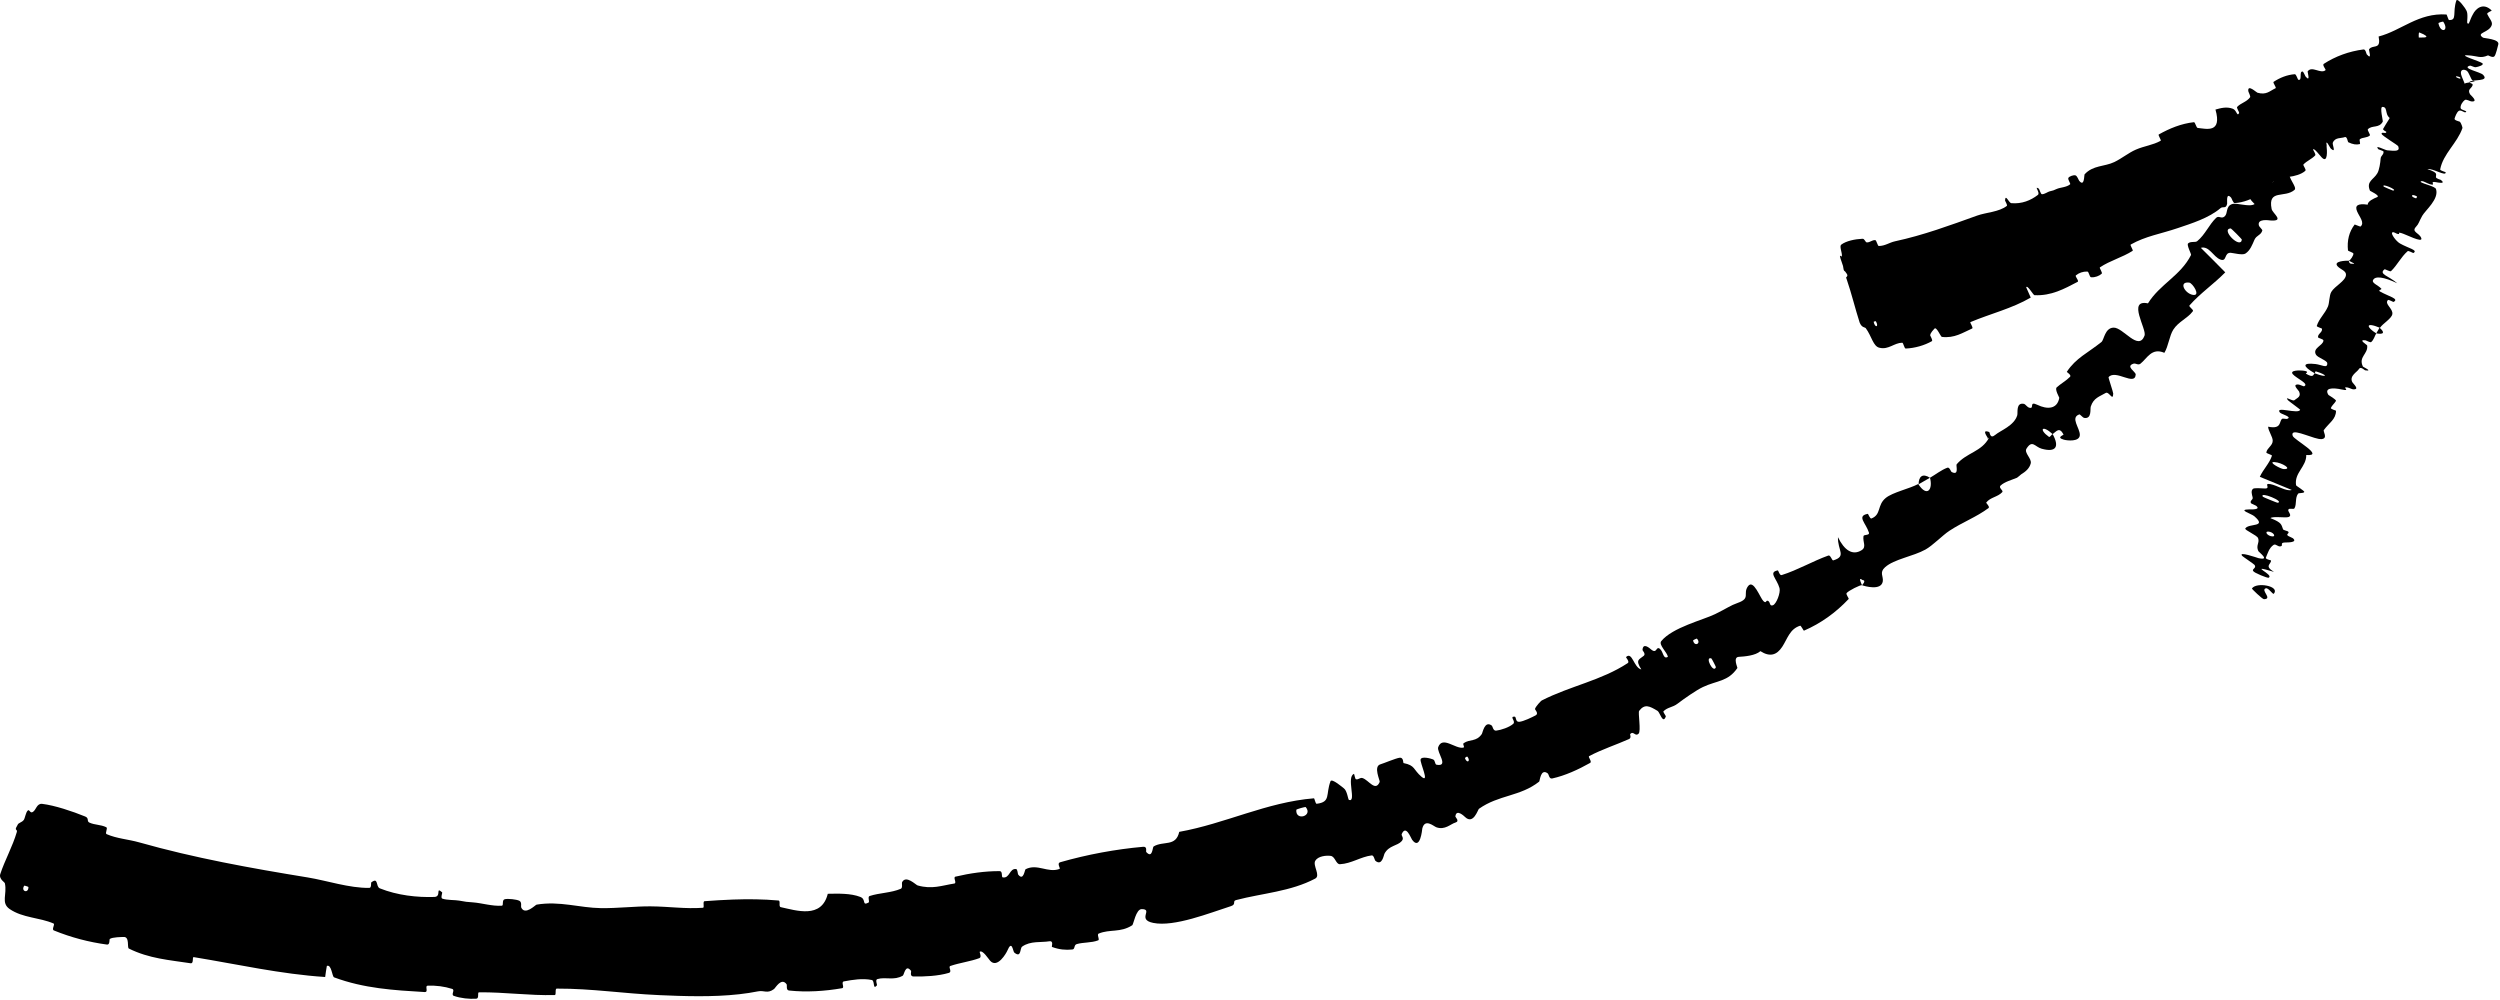
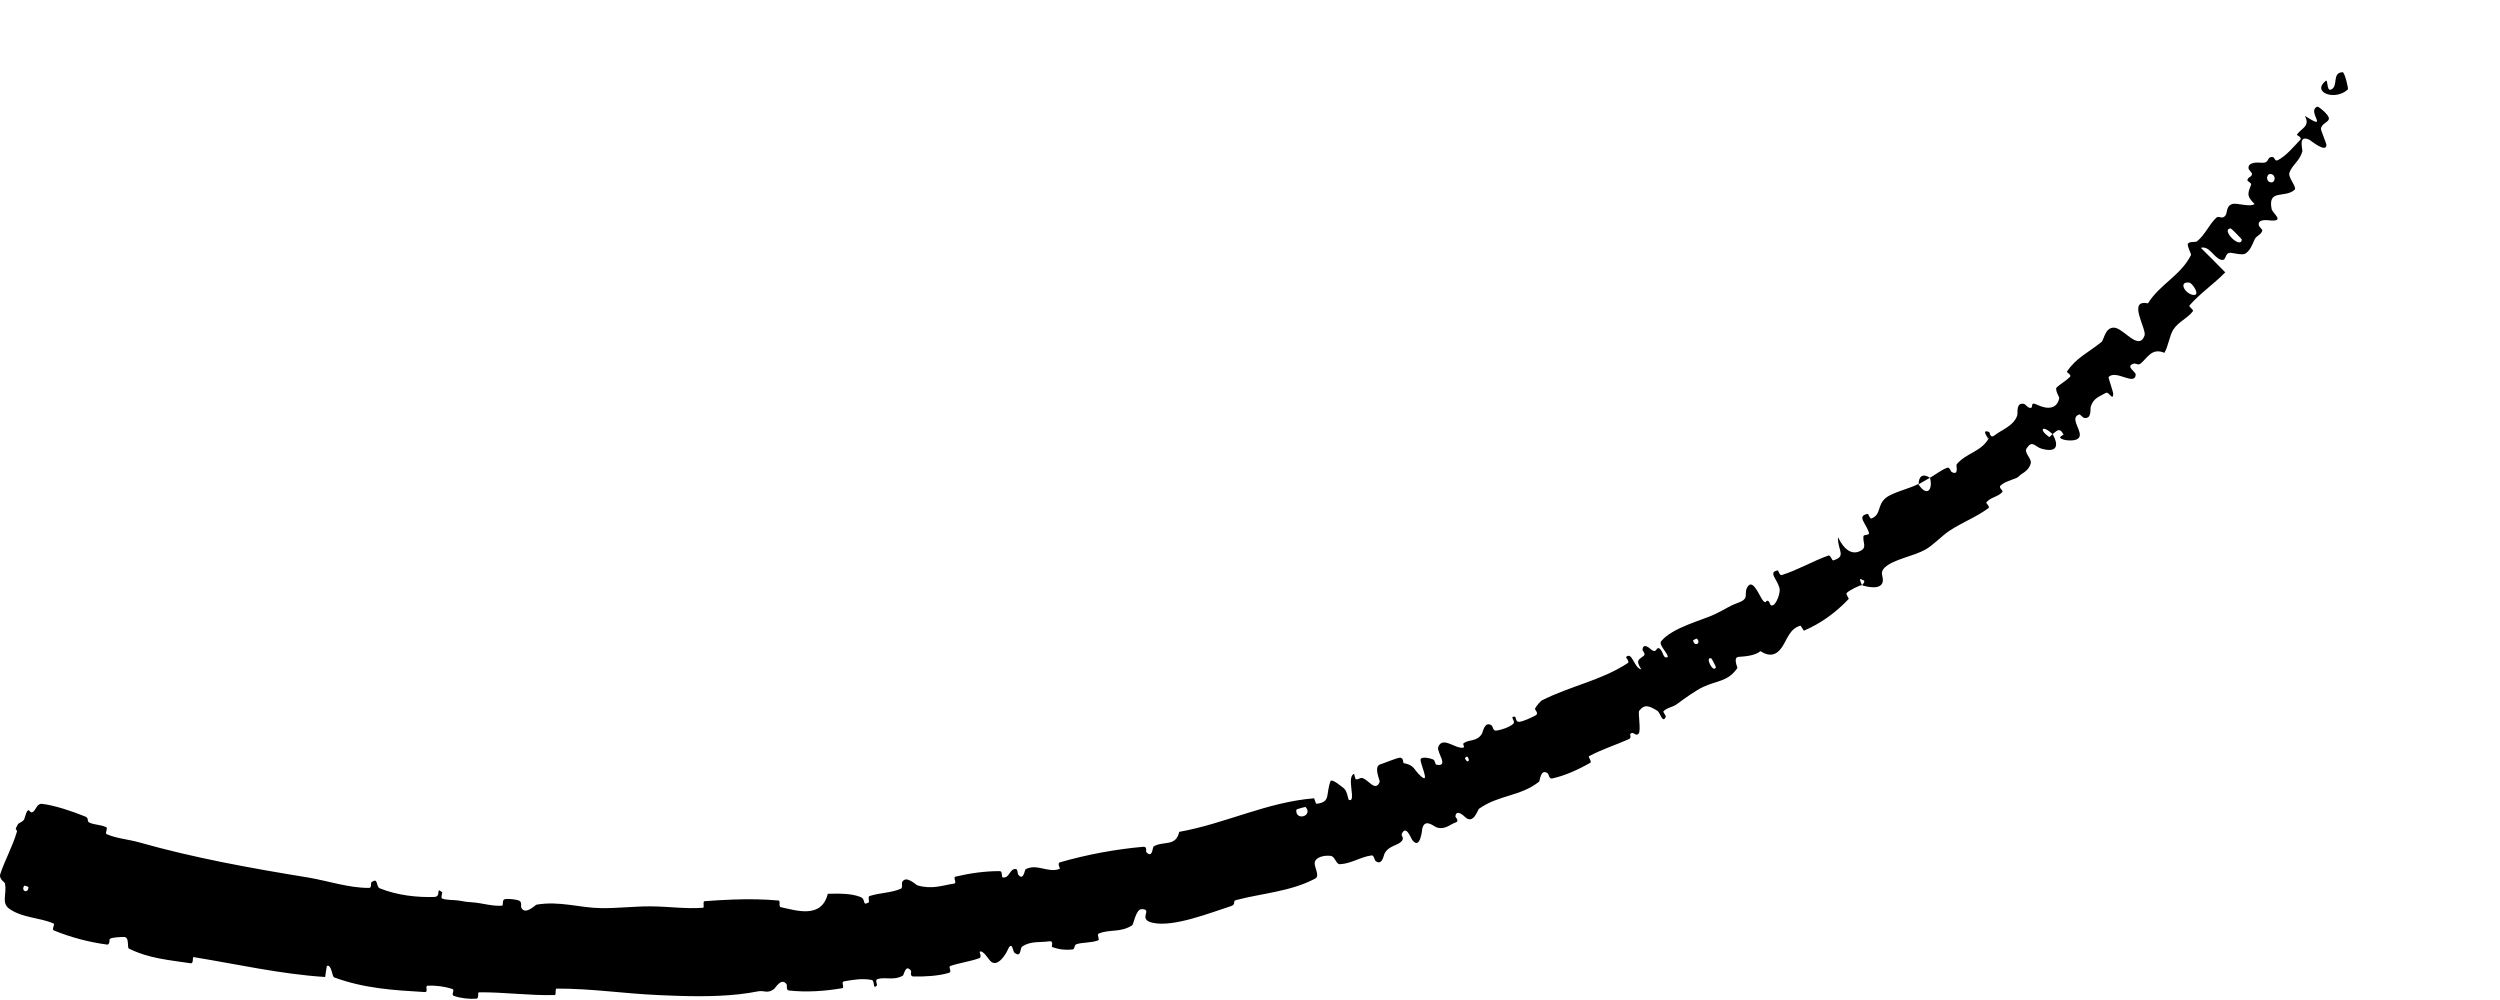
<svg xmlns="http://www.w3.org/2000/svg" width="295" height="118" viewBox="0 0 295 118" fill="none">
  <path d="M4.986 94.857C6.465 95.038 8.516 95.722 10.053 96.348C10.548 96.547 10.202 96.909 10.548 97.065C11.203 97.366 11.865 97.284 12.541 97.613C12.764 97.724 12.347 98.328 12.581 98.429C13.803 98.963 15.115 99.027 16.432 99.401C22.945 101.245 29.526 102.431 36.316 103.539C38.542 103.903 41.223 104.807 43.586 104.772C43.859 104.767 43.756 104.164 43.812 104.121C44.692 103.46 44.308 104.618 44.823 104.826C46.877 105.651 49.218 105.909 51.258 105.84C52.129 105.809 51.354 104.575 52.172 105.297C52.229 105.345 51.962 105.953 52.194 106.038C52.722 106.229 53.748 106.191 54.16 106.269C54.955 106.424 55.089 106.426 55.848 106.484C56.887 106.567 58.1 106.952 59.224 106.872C59.463 106.853 59.184 106.195 59.568 106.106C59.953 106.018 60.951 106.124 61.282 106.291C61.613 106.459 61.445 106.955 61.499 107.074C61.947 108.073 63.171 106.774 63.32 106.746C66.064 106.29 68.368 107.125 70.924 107.16C72.863 107.185 74.94 106.935 76.768 106.949C78.967 106.967 80.83 107.267 82.945 107.118C83.167 107.103 82.875 106.36 83.145 106.34C84.269 106.256 85.391 106.187 86.492 106.147C88.284 106.082 90.065 106.1 91.856 106.259C92.149 106.286 91.833 106.978 92.13 107.044C93.965 107.437 96.945 108.451 97.678 105.466C98.896 105.447 100.37 105.392 101.514 105.836C102.252 106.121 101.67 106.921 102.482 106.508C102.665 106.416 102.336 105.82 102.616 105.729C103.786 105.346 105.157 105.367 106.303 104.872C106.536 104.77 106.389 104.218 106.443 104.108C106.9 103.207 108.055 104.415 108.28 104.481C109.987 104.969 111.125 104.49 112.608 104.257C112.952 104.203 112.419 103.523 112.745 103.444C114.426 103.046 116.233 102.783 117.964 102.793C118.35 102.797 118.131 103.499 118.323 103.533C119.168 103.675 119.097 102.441 119.906 102.549C120.076 102.57 120.096 103.132 120.137 103.186C120.783 104.031 120.909 102.622 121.019 102.569C122.409 101.864 123.642 103.046 125.02 102.536C125.186 102.473 124.648 101.873 125.122 101.739C128.265 100.838 131.646 100.207 134.903 99.92C135.41 99.874 135.2 100.475 135.247 100.53C136.012 101.377 135.982 99.975 136.127 99.882C137.278 99.188 138.753 99.958 139.149 98.159C144.572 97.19 149.451 94.66 155.045 94.2C155.116 94.192 155.224 94.865 155.365 94.847C157.064 94.635 156.41 93.763 156.998 92.19C157.144 91.795 158.466 92.944 158.577 93.023C158.977 93.317 159.063 94.35 159.176 94.393C160.106 94.718 158.827 91.677 159.773 91.316C159.805 91.309 159.897 91.924 159.998 91.95C160.313 92.033 160.472 91.713 160.789 91.815C161.515 92.053 162.296 93.47 162.803 92.269C162.865 92.115 162.02 90.438 162.89 90.189C163.236 90.093 164.707 89.468 165.167 89.41C165.626 89.354 165.57 90.028 165.609 90.04C167.029 90.321 166.73 90.8 167.742 91.659C168.756 92.512 167.525 89.986 167.632 89.603C167.74 89.22 168.806 89.486 169.099 89.611C169.389 89.736 169.287 90.195 169.517 90.239C171.037 90.512 169.494 88.736 169.708 88.161C170.207 86.802 171.74 88.404 172.661 88.223C172.909 88.174 172.534 87.821 172.717 87.692C173.442 87.189 174.192 87.566 174.852 86.617C174.962 86.461 175.174 84.994 176.024 85.614C176.145 85.704 176.171 86.262 176.556 86.214C177.133 86.142 178.088 85.826 178.558 85.415C178.904 85.112 178.084 84.553 178.699 84.558C178.972 84.561 178.77 85.207 179.267 85.174C179.762 85.142 180.819 84.617 181.215 84.408C181.611 84.199 181.11 83.721 181.124 83.665C181.213 83.346 181.847 82.694 181.915 82.661C185.315 80.927 188.95 80.305 192.08 78.242C192.326 78.08 191.834 77.568 191.868 77.537C192.616 76.816 192.772 78.79 193.677 78.997C192.935 77.821 193.418 77.849 193.967 77.382C194.231 77.155 193.814 76.77 193.815 76.707C193.87 75.752 194.677 76.512 194.859 76.658C195.531 77.196 195.404 76.199 195.857 76.555C196.308 76.908 196.221 77.843 196.813 77.509C196.741 76.982 195.678 76.086 196.028 75.655C197.342 74.035 200.981 73.154 202.384 72.465C203.781 71.783 204.173 71.447 205.045 71.145C206.621 70.596 205.616 70.07 206.263 69.176C206.911 68.279 207.697 70.565 208.083 70.928C208.467 71.291 208.335 70.76 208.633 70.908C208.93 71.056 208.773 71.553 209.19 71.426C209.608 71.299 210.131 69.929 209.983 69.396C209.669 68.268 208.616 67.524 209.779 67.305C209.846 67.293 209.992 67.933 210.233 67.86C212.138 67.264 213.88 66.223 215.748 65.552C216.006 65.46 216.171 66.174 216.326 66.127C217.938 65.636 216.825 64.957 216.88 63.387C217.635 64.952 218.617 65.582 219.663 64.926C220.291 64.532 219.777 63.966 219.893 63.261C219.926 63.049 220.648 63.2 220.536 62.851C220.171 61.707 219.055 60.885 220.397 60.632C220.457 60.622 220.653 61.251 220.835 61.179C222.013 60.714 221.476 59.617 222.513 58.763C223.327 58.092 225.292 57.678 226.352 57.114C227.408 58.742 228.104 57.742 227.739 56.375C228.415 55.987 229.068 55.455 229.792 55.187C230.041 55.094 230.216 55.654 230.278 55.686C231.226 56.193 230.774 54.926 230.883 54.79C232.086 53.38 233.83 53.33 234.719 51.635L234.529 51.789C234.539 51.759 234.549 51.729 234.558 51.698C234.579 51.631 233.72 50.588 234.732 50.983C234.801 51.011 234.81 51.85 235.432 51.322C236.057 50.792 237.66 50.248 238.036 49.004C238.129 48.703 237.848 47.445 238.847 47.66C238.982 47.69 239.196 48.022 239.424 48.099C240.153 48.342 239.325 47.245 240.429 47.779C241.536 48.311 242.749 48.326 242.997 46.944C243.008 46.9 242.43 45.949 242.695 45.706C243.118 45.319 243.854 44.893 244.268 44.461C244.467 44.253 243.859 43.915 243.886 43.871C244.968 42.23 246.355 41.66 247.977 40.35C248.278 40.108 248.368 38.694 249.4 38.66C250.533 38.62 252.336 41.5 253.055 39.608C253.346 38.846 250.969 35.284 253.461 35.797C254.861 33.532 257.319 32.528 258.541 30.09C258.596 29.981 257.996 28.915 258.196 28.723C258.496 28.439 259.047 28.645 259.272 28.456C260.228 27.667 260.648 26.528 261.506 25.705C261.83 25.394 262.137 25.891 262.524 25.519C262.909 25.147 262.609 24.378 263.362 24.089C263.934 23.872 265.422 24.494 266.045 24.077C264.963 23.044 265.323 22.699 265.634 21.776C265.694 21.599 265.186 21.381 265.195 21.279C265.22 20.855 265.743 20.924 265.738 20.496C265.738 20.393 265.364 20.045 265.343 19.941C265.144 19.045 266.581 19.178 266.828 19.204C267.774 19.296 267.465 18.65 267.982 18.528C268.5 18.406 268.332 19.143 268.812 18.887C269.805 18.359 270.666 17.295 271.41 16.516C271.705 16.202 271.004 15.959 271.034 15.904C271.508 15.129 272.648 14.956 271.979 13.675C274.988 15.586 272.089 13.05 273.465 12.585C273.575 12.549 274.887 13.574 274.808 14.023C274.728 14.471 273.953 14.55 273.873 15.201C273.853 15.355 274.514 16.939 274.517 17.075C274.539 18.143 272.634 16.55 272.505 16.489C271.106 15.84 271.746 17.624 271.675 17.873C271.347 19.018 270.479 19.45 270.156 20.364C269.942 20.96 271.102 22.1 270.756 22.404C269.604 23.417 267.577 22.273 268.052 24.662C268.152 25.172 269.667 26.15 267.893 26.015C267.781 26.006 266.285 25.746 266.559 26.641C266.594 26.754 266.976 27.103 266.955 27.19C266.806 27.766 266.265 27.745 266.021 28.301C265.777 28.856 265.529 29.56 264.954 29.923C264.608 30.142 263.558 29.857 263.257 29.834C262.396 29.762 262.824 30.942 261.996 30.623C261.164 30.303 260.683 28.973 259.7 29.245C260.663 30.184 261.625 31.178 262.58 32.136C261.24 33.51 259.64 34.588 258.368 36.031C258.212 36.21 258.906 36.527 258.752 36.733C258.094 37.602 257.076 37.931 256.456 38.887C255.983 39.623 255.878 40.846 255.395 41.634C253.895 40.979 253.349 42.309 252.569 42.92C252.297 43.133 252.016 42.831 251.752 42.913C250.756 43.234 252.035 43.865 252.014 44.196C251.921 45.61 249.641 43.54 248.811 44.505C248.767 44.555 249.369 46.29 249.361 46.445C249.332 47.429 248.868 46.133 248.465 46.372C247.734 46.803 247.045 46.948 246.712 47.97C246.616 48.271 246.861 49.478 245.914 49.31C245.79 49.288 245.433 48.877 245.37 48.896C244.251 49.271 245.437 50.494 245.42 51.328C245.399 52.165 243.903 51.992 243.533 51.882C242.565 51.606 243.537 51.35 243.496 51.269C242.996 50.322 242.646 50.919 242.212 51.226C240.983 50.091 240.54 50.668 241.77 51.545C241.905 51.64 242.084 51.245 242.212 51.226C243.038 52.715 242.616 53.424 240.91 52.948C240.112 52.722 239.815 51.846 239.126 52.939C238.814 53.433 239.77 54.109 239.627 54.682C239.477 55.275 239.014 55.659 238.496 55.974C238.399 56.058 238.114 56.306 238.005 56.374C237.324 56.658 236.558 56.845 236.079 57.287C235.762 57.58 236.462 57.863 236.258 58.081C235.715 58.661 234.884 58.658 234.376 59.297C234.331 59.356 234.844 59.803 234.649 59.947C233.176 61.043 231.609 61.592 230.008 62.647C229.235 63.157 228.053 64.377 227.207 64.845C225.747 65.66 223.508 65.97 222.435 66.936C221.736 67.561 222.263 68.007 222.169 68.6C221.99 69.749 220.001 69.162 219.718 69.055C219.709 69.051 220.302 68.492 219.76 68.434C219.174 67.971 219.724 69.047 219.718 69.055C219.533 68.988 218.101 69.712 217.9 69.986C217.79 70.135 218.203 70.614 218.14 70.682C216.624 72.288 214.871 73.552 212.861 74.423C212.822 74.432 212.51 73.804 212.422 73.832C211.187 74.214 210.932 75.361 210.299 76.326C209.664 77.292 208.863 77.564 207.728 76.837C207.127 77.363 205.888 77.467 205.17 77.508C204.452 77.549 205.048 78.774 205.012 78.826C203.896 80.454 202.61 80.284 200.945 81.07C200.151 81.442 198.718 82.452 197.953 83.033C197.35 83.495 196.801 83.428 196.287 83.933C196.217 84.001 196.586 84.491 196.571 84.525C196.228 85.529 195.862 84.046 195.597 83.888C194.635 83.309 194.085 83.022 193.42 83.88C193.268 84.077 193.666 86.274 193.352 86.577C192.943 86.967 192.774 86.194 192.355 86.618C192.319 86.654 192.544 87.069 192.222 87.21C190.731 87.875 189.024 88.427 187.529 89.216C187.323 89.322 187.92 89.862 187.628 90.027C186.255 90.801 184.693 91.523 183.16 91.86C182.781 91.941 182.772 91.366 182.631 91.26C181.779 90.623 181.716 92.161 181.619 92.234C179.358 94.01 176.885 93.767 174.515 95.439C174.389 95.532 173.864 97.354 172.877 96.407C172.81 96.345 171.823 95.368 171.734 96.359C171.729 96.421 172.289 96.903 171.733 97.064C171.18 97.224 170.494 97.988 169.486 97.616C169.167 97.499 168.139 96.534 167.832 97.761C167.817 97.845 167.6 100.423 166.629 99.092C166.47 98.872 165.913 97.279 165.407 98.408C165.311 98.626 165.735 98.864 165.405 99.246C164.897 99.835 163.886 99.742 163.362 100.747C163.274 100.923 163.085 102.221 162.308 101.584C162.187 101.484 162.128 100.904 161.858 100.938C160.572 101.098 159.46 101.909 158.116 101.977C157.641 102.002 157.553 101.066 157.025 100.995C156.501 100.923 155.532 101.015 155.203 101.57C154.874 102.125 155.861 103.32 155.196 103.673C152.287 105.21 148.969 105.392 145.853 106.209C145.39 106.33 145.921 106.713 145.247 106.926C142.761 107.724 138.546 109.408 136.079 108.903C134.113 108.501 136.136 107.28 134.717 107.276C134.036 107.275 133.753 109.087 133.608 109.178C132.206 110.086 130.975 109.614 129.653 110.16C129.38 110.273 129.815 110.874 129.58 110.962C128.777 111.272 127.835 111.173 127.05 111.405C126.697 111.511 126.878 112.006 126.542 112.039C125.74 112.122 124.999 112.057 124.133 111.739C124.054 111.71 124.389 110.976 123.805 111.074C122.861 111.234 121.589 111.001 120.613 111.701C120.323 111.911 120.538 113.086 119.691 112.409C119.513 112.268 119.43 110.825 118.858 112.195C118.765 112.423 117.708 114.32 116.844 113.38C116.617 113.133 115.96 112.059 115.606 112.308C115.559 112.347 115.88 112.941 115.571 113.059C114.481 113.463 113.282 113.596 112.144 113.983C111.84 114.088 112.412 114.668 111.955 114.803C110.688 115.177 109.071 115.251 107.786 115.225C107.312 115.214 107.554 114.624 107.512 114.57C106.835 113.683 106.699 115.028 106.529 115.129C105.47 115.739 104.528 115.241 103.527 115.533C103.248 115.612 103.528 116.208 103.479 116.271C102.959 116.886 103.256 115.715 102.87 115.639C101.787 115.42 100.631 115.607 99.579 115.805C99.193 115.879 99.712 116.552 99.363 116.609C97.32 116.962 95.165 117.104 93.1 116.881C92.717 116.837 92.906 116.26 92.816 116.139C92.201 115.296 91.51 116.575 91.335 116.705C90.543 117.3 90.179 116.832 89.447 116.979C88.737 117.122 87.989 117.234 87.218 117.321C84.081 117.675 80.595 117.55 77.85 117.428C73.37 117.23 69.935 116.649 65.708 116.655C65.44 116.654 65.686 117.407 65.454 117.416C62.451 117.495 59.526 117.062 56.529 117.094C56.283 117.095 56.593 117.821 56.196 117.846C55.382 117.903 54.357 117.797 53.558 117.515C53.168 117.379 53.743 116.813 53.351 116.688C52.44 116.397 51.443 116.272 50.481 116.31C50.071 116.328 50.627 117.095 50.099 117.062C46.488 116.848 42.953 116.642 39.422 115.327C39.181 115.237 39.126 113.757 38.569 113.979C38.485 114.379 38.435 114.855 38.37 115.286C33.125 114.948 28.038 113.786 22.864 112.941C22.641 112.904 22.913 113.73 22.481 113.664C20.019 113.286 17.59 113.119 15.204 111.928C14.97 111.812 15.339 110.489 14.553 110.563C14.412 110.577 13.274 110.562 12.945 110.804C12.899 110.841 12.985 111.504 12.632 111.46C10.5 111.174 8.392 110.622 6.36 109.794C6.048 109.663 6.534 109.072 6.315 108.972C4.657 108.25 2.696 108.333 1.131 107.261C0.088 106.533 0.857 105.531 0.577 104.234C0.559 104.143 0.377 104.034 0.238 103.869C0.108 103.708 -0.077 103.453 0.034 103.135C0.558 101.526 1.484 99.895 1.991 98.16C2.045 97.974 1.896 97.926 1.871 97.848C1.844 97.77 1.891 97.649 2.129 97.24C2.146 97.213 2.228 97.147 2.38 97.069C2.544 96.996 2.704 96.884 2.808 96.75C2.946 96.565 3.038 95.875 3.265 95.653C3.482 95.428 3.537 96.045 3.888 95.802C4.268 95.562 4.339 94.777 4.986 94.857ZM201.939 77.691C201.1 77.413 202.194 79.543 202.477 78.727C202.49 78.685 201.981 77.704 201.939 77.691ZM258.327 33.347C257.028 33.191 257.798 34.639 258.767 34.797C259.737 34.952 258.721 33.394 258.327 33.347ZM263.215 26.951C261.992 27.049 264.386 29.458 264.539 28.28C264.549 28.213 263.286 26.945 263.215 26.951ZM3.355 104.667C3.352 104.634 2.878 104.481 2.862 104.509C2.413 105.179 3.369 105.486 3.355 104.667ZM267.976 20.536C267.447 20.434 267.289 21.39 267.946 21.518C268.475 21.62 268.634 20.663 267.976 20.536ZM173.153 89.283C173.13 89.254 172.804 89.362 172.891 89.543C173.172 90.129 173.536 89.77 173.153 89.283ZM277.05 10.547C275.613 11.934 272.726 10.939 274.424 9.547C274.731 9.295 274.513 10.776 275.037 10.576C275.995 10.21 275.103 8.576 276.43 8.52C276.672 8.511 277.137 10.473 277.051 10.553C277.05 10.551 277.05 10.549 277.05 10.547ZM200.231 75.354C200.206 75.332 199.777 75.538 199.783 75.571C199.93 76.36 200.795 75.944 200.231 75.354ZM154.077 95.238C154.031 95.183 152.979 95.484 152.966 95.554C152.833 96.917 154.971 96.308 154.077 95.238ZM226.396 57.147C226.4 56.225 226.86 55.809 227.736 56.376C227.282 56.619 226.85 56.9 226.396 57.147Z" fill="black" />
-   <path d="M217.255 28.878C217.833 28.426 218.913 28.211 219.772 28.174C220.045 28.159 220.093 28.6 220.294 28.605C220.706 28.606 220.884 28.302 221.29 28.338C221.424 28.353 221.561 29.027 221.695 29.028C222.448 29.022 222.926 28.623 223.616 28.472C226.952 27.754 230.068 26.602 233.302 25.439C234.364 25.058 235.888 25.02 236.805 24.296C236.915 24.21 236.592 23.71 236.594 23.655C236.646 22.809 237.029 23.944 237.337 23.974C238.581 24.081 239.621 23.652 240.464 23.003C240.805 22.733 239.921 21.855 240.588 22.267C240.634 22.295 240.804 22.907 240.938 22.918C241.241 22.941 241.652 22.623 241.862 22.578C242.268 22.495 242.326 22.461 242.677 22.303C243.151 22.095 243.829 22.118 244.274 21.75C244.368 21.67 243.95 21.158 244.075 20.978C244.199 20.798 244.68 20.63 244.9 20.692C245.118 20.756 245.269 21.243 245.346 21.335C245.983 22.112 245.921 20.645 245.974 20.582C246.959 19.482 248.334 19.678 249.489 19.123C250.383 18.691 251.171 18.03 252.03 17.656C253.056 17.211 254.015 17.135 254.963 16.61C255.063 16.556 254.615 15.934 254.736 15.866C256.007 15.155 257.363 14.589 258.882 14.418C259.035 14.401 259.156 15.078 259.327 15.097C260.359 15.201 262.227 15.746 261.425 12.928C262.013 12.766 262.724 12.548 263.469 12.832C263.949 13.014 263.959 13.812 264.212 13.345C264.27 13.241 263.878 12.729 263.985 12.615C264.43 12.14 265.112 12.035 265.512 11.475C265.592 11.36 265.313 10.866 265.299 10.759C265.198 9.889 266.238 10.899 266.378 10.941C267.44 11.244 267.824 10.731 268.51 10.414C268.669 10.341 268.148 9.749 268.288 9.655C269.022 9.172 269.869 8.827 270.776 8.756C270.979 8.742 271.11 9.4 271.222 9.422C271.713 9.515 271.251 8.378 271.712 8.445C271.809 8.458 272.013 8.976 272.054 9.024C272.685 9.779 272.265 8.474 272.305 8.421C272.803 7.719 273.857 8.776 274.416 8.275C274.482 8.214 273.996 7.672 274.201 7.538C275.574 6.642 277.194 6.052 278.889 5.834C279.153 5.8 279.227 6.352 279.27 6.403C279.955 7.197 279.497 5.904 279.548 5.821C279.604 5.737 279.673 5.678 279.748 5.635C280.236 5.356 280.958 5.734 280.677 4.308C283.36 3.613 285.367 1.487 288.688 1.71C288.729 1.713 288.908 2.362 288.986 2.365C289.967 2.411 289.375 1.503 289.846 0.064C290.007 -0.314 291.008 1.102 291.031 1.231C291.28 1.639 291.07 2.643 291.144 2.721C291.357 3.036 291.408 2.37 291.803 1.689C292.125 1.035 292.994 0.234 294.017 1.235C294.061 1.29 293.408 1.483 293.496 1.663C293.737 2.194 294.129 2.525 294.034 2.936C293.747 3.882 292.093 3.83 292.992 4.439C293.1 4.525 294.994 4.596 294.796 5.256C294.727 5.493 294.52 6.465 294.334 6.651C294.149 6.856 293.617 6.524 293.587 6.534C292.634 6.943 292.394 6.589 291.177 6.527C289.967 6.45 292.659 7.237 292.916 7.46C293.175 7.672 292.406 7.893 292.152 7.928C291.899 7.961 291.583 7.703 291.428 7.754C290.425 8.062 292.651 8.474 293 8.824C293.817 9.673 291.731 9.322 291.382 9.68C291.289 9.774 291.767 9.846 291.771 9.963C291.776 10.223 291.556 10.347 291.429 10.528C291.334 10.659 291.295 10.825 291.463 11.12C291.526 11.226 292.548 12.06 291.602 11.966C291.465 11.953 291.017 11.673 290.844 11.803C290.584 11.996 290.296 12.433 290.354 12.763C290.396 13.013 291.283 13.085 290.936 13.248C290.781 13.32 290.397 12.927 290.145 13.079C289.891 13.235 289.704 13.778 289.639 13.994C289.575 14.209 290.223 14.329 290.257 14.362C290.45 14.554 290.583 15.073 290.571 15.104C289.952 16.906 288.291 18.135 287.941 19.987C287.913 20.132 288.583 20.295 288.585 20.32C288.667 20.887 287.126 19.85 286.432 19.947C287.738 20.415 287.429 20.512 287.439 20.897C287.446 21.08 287.978 21.195 288.023 21.229C288.688 21.762 287.646 21.533 287.429 21.494C286.632 21.353 287.434 21.869 286.9 21.777C286.37 21.686 285.744 21.154 285.627 21.471C286.053 21.744 287.35 21.994 287.449 22.31C287.83 23.495 286.213 24.786 285.826 25.462C285.441 26.135 285.429 26.407 285.096 26.753C284.491 27.382 285.494 27.468 285.713 28.102C285.93 28.738 283.829 27.619 283.33 27.496C282.832 27.37 283.288 27.639 282.996 27.616C282.704 27.593 282.455 27.286 282.28 27.439C282.105 27.591 282.729 28.459 283.194 28.728C284.18 29.296 285.372 29.505 284.78 29.858C284.745 29.878 284.207 29.549 284.103 29.637C283.298 30.349 282.893 31.265 282.138 31.997C282.033 32.097 281.436 31.726 281.368 31.782C280.656 32.357 281.845 32.532 282.88 33.428C281.319 32.685 280.25 32.512 280.011 33.072C279.866 33.408 280.588 33.634 280.991 34.054C281.113 34.18 280.536 34.224 280.846 34.401C281.861 34.982 283.154 35.245 282.439 35.632C282.406 35.648 281.852 35.327 281.78 35.401C281.315 35.876 282.41 36.402 282.295 37.072C282.205 37.599 281.172 38.175 280.836 38.68C279.044 37.937 279.243 38.624 280.397 39.338C280.202 39.672 280.114 40.088 279.802 40.363C279.695 40.457 279.207 40.167 279.145 40.16C278.169 40.029 279.312 40.675 279.328 40.771C279.446 41.794 278.259 42.094 278.826 43.259C278.846 43.301 280.076 43.855 279.078 43.696C279.01 43.684 278.548 43.191 278.353 43.546C278.159 43.895 277.198 44.342 277.568 45.09C277.657 45.268 278.539 46.005 277.644 45.938C277.522 45.928 277.179 45.746 276.96 45.714C276.26 45.615 277.488 46.214 276.34 45.964C275.194 45.711 274.23 45.781 274.758 46.604C274.772 46.63 275.723 47.159 275.641 47.316C275.511 47.562 275.146 47.863 275.043 48.138C274.993 48.271 275.648 48.438 275.651 48.466C275.643 49.488 274.836 49.89 274.21 50.751C274.095 50.904 274.743 51.745 273.936 51.815C273.152 51.881 270.768 50.623 270.524 51.14C270.493 51.207 270.495 51.301 270.537 51.43C270.687 51.9 274.4 53.862 272.14 53.691C272.162 55.086 270.696 55.786 270.938 57.27C270.948 57.338 271.966 57.935 271.902 58.056C271.804 58.235 271.259 58.134 271.172 58.259C270.796 58.771 271.031 59.455 270.754 59.97C270.649 60.171 270.151 59.896 270.027 60.131C269.905 60.36 270.531 60.8 270.069 61.003C269.721 61.147 268.201 60.877 267.912 61.14C269.305 61.683 269.183 61.917 269.4 62.457C269.44 62.565 269.96 62.663 270.004 62.724C270.196 62.975 269.739 62.962 269.958 63.208C270.011 63.267 270.487 63.45 270.557 63.509C271.166 64.025 269.943 64.008 269.728 64.011C268.915 64.012 269.494 64.359 269.135 64.463C268.778 64.561 268.544 64.124 268.284 64.297C267.747 64.654 267.586 65.311 267.374 65.798C267.292 65.996 267.981 66.103 267.984 66.137C267.989 66.606 267.15 66.763 268.327 67.481C264.947 66.482 268.548 67.854 267.657 68.184C267.585 68.209 266.025 67.64 265.869 67.376C265.712 67.114 266.299 67.044 266.04 66.663C265.982 66.569 264.657 65.683 264.587 65.602C264.033 64.995 266.37 65.829 266.504 65.862C267.957 66.181 266.548 65.172 266.481 65.023C266.169 64.35 266.658 64.046 266.457 63.508C266.332 63.146 264.82 62.551 264.947 62.355C265.368 61.709 267.581 62.269 265.997 60.905C265.659 60.614 263.945 60.122 265.446 60.107C265.54 60.109 266.879 60.183 266.209 59.674C266.124 59.611 265.641 59.426 265.614 59.375C265.442 59.035 265.893 59.012 265.81 58.679C265.724 58.351 265.58 57.907 265.856 57.679C266.024 57.536 267.016 57.647 267.271 57.643C267.999 57.647 267.061 56.981 267.889 57.124C268.721 57.269 269.775 58.026 270.431 57.817C269.183 57.314 267.91 56.779 266.659 56.265C267.051 55.389 267.79 54.696 268.089 53.778C268.123 53.667 267.407 53.511 267.427 53.386C267.513 52.854 268.169 52.6 268.18 52.016C268.191 51.549 267.649 50.842 267.638 50.349C268.092 50.442 268.391 50.435 268.596 50.368C269.075 50.223 269.022 49.741 269.242 49.457C269.351 49.316 269.728 49.48 269.897 49.42C270.524 49.19 269.184 48.877 269.031 48.683C268.381 47.852 271.26 48.943 271.419 48.344C271.429 48.313 270.059 47.323 269.985 47.232C269.502 46.65 270.537 47.391 270.734 47.228C271.093 46.931 271.558 46.826 271.293 46.2C271.213 46.017 270.392 45.321 271.225 45.372C271.334 45.378 271.829 45.6 271.869 45.586C272.553 45.307 270.98 44.653 270.556 44.161C270.135 43.665 271.393 43.693 271.743 43.733C272.647 43.839 272.02 44.046 272.095 44.091C272.987 44.618 272.947 44.246 273.123 44.042C274.685 44.637 274.727 44.269 273.3 43.829C273.144 43.781 273.213 44.024 273.123 44.042C271.688 43.219 271.643 42.773 273.223 42.955C273.964 43.039 274.667 43.532 274.615 42.847C274.592 42.536 273.486 42.202 273.288 41.856C272.834 41.073 274.107 40.793 274.166 40.199C274.188 39.982 273.528 39.934 273.523 39.777C273.508 39.361 274.073 39.226 273.993 38.781C273.985 38.741 273.343 38.57 273.379 38.457C273.647 37.597 274.335 37.028 274.701 36.162C274.878 35.742 274.846 34.856 275.092 34.447C275.513 33.739 276.78 33.171 276.827 32.439C276.86 31.962 276.212 31.806 275.869 31.456C275.204 30.78 276.899 30.753 277.157 30.761C277.165 30.762 277.162 31.182 277.554 31.117C278.253 31.271 277.158 30.767 277.157 30.761C277.323 30.766 277.756 30.1 277.698 29.909C277.666 29.805 277.069 29.613 277.063 29.563C276.939 28.386 277.185 27.359 277.853 26.49C277.871 26.477 278.508 26.766 278.544 26.733C279.063 26.281 278.416 25.601 278.136 24.94C277.856 24.281 278.163 23.975 279.387 24.15C279.39 23.739 280.087 23.43 280.502 23.261C280.918 23.091 279.672 22.542 279.658 22.506C279.185 21.378 280.089 21.218 280.537 20.428C280.75 20.06 280.883 19.199 280.914 18.72C280.937 18.342 281.315 18.255 281.25 17.867C281.242 17.815 280.662 17.633 280.646 17.611C280.111 16.995 281.42 17.711 281.694 17.738C282.692 17.833 283.227 17.873 282.987 17.253C282.932 17.111 281.07 16.024 281.028 15.793C280.976 15.494 281.65 15.867 281.578 15.548C281.572 15.521 281.132 15.351 281.215 15.2C281.588 14.504 282.157 13.808 282.405 13.047C282.442 12.941 281.693 12.802 281.734 12.644C281.927 11.91 282.251 11.154 282.835 10.614C282.984 10.475 283.431 10.771 283.59 10.79C284.556 10.901 283.401 10.095 283.396 10.036C283.305 9.082 283.916 8.523 284.321 7.874C284.549 7.495 284.703 7.131 284.671 6.616C284.664 6.534 283.464 5.545 284.725 5.744C284.81 5.754 286.096 5.974 285.333 5.487C285.285 5.458 284.614 5.375 284.756 5.166C284.897 4.962 284.594 4.469 285.367 4.426C285.612 4.408 286.912 4.543 285.985 4.05C285.931 3.978 283.736 3.223 285.292 3.558C285.547 3.624 287.22 3.854 286.365 3.724C286.196 3.728 285.829 3.616 285.585 3.693C285.399 3.779 285.389 3.974 285.42 4.517C285.49 5.072 285.498 6.271 286.599 8.076C286.77 8.364 287.262 9.309 288.181 9.985C289.101 10.675 290.105 10.918 290.65 10.527C290.808 10.402 290.612 9.829 291.043 9.788C291.963 9.64 292.034 9.561 292.084 9.573C292.104 9.575 291.982 9.608 291.754 9.486C291.589 9.402 291.329 8.526 291.087 8.359C290.847 8.19 290.397 8.126 290.385 8.587C290.37 9.049 291.16 10.286 290.936 10.514C289.968 11.506 288.231 11.424 286.799 12C286.592 12.083 286.991 12.464 286.698 12.622C285.959 13.021 285.002 13.746 283.961 14.081C283.427 14.251 282.891 14.304 282.386 14.132C281.21 13.73 281.894 12.638 281.136 12.613C280.772 12.602 281.213 14.268 281.168 14.35C280.733 15.169 279.926 14.735 279.413 15.246C279.307 15.351 279.736 15.902 279.642 15.986C279.326 16.275 278.805 16.193 278.479 16.416C278.334 16.518 278.595 16.972 278.433 17.007C278.046 17.098 277.65 17.049 277.089 16.78C277.038 16.756 276.959 16.069 276.69 16.176C276.255 16.349 275.523 16.172 275.267 16.855C275.191 17.059 275.714 18.133 275.045 17.544C274.905 17.421 274.352 16.095 274.547 17.38C274.578 17.594 274.727 19.384 273.952 18.565C273.749 18.349 273.031 17.395 272.942 17.644C272.931 17.682 273.308 18.212 273.193 18.338C272.785 18.772 272.233 18.968 271.812 19.398C271.701 19.514 272.196 20.01 272.02 20.164C271.544 20.585 270.751 20.786 270.113 20.867C269.876 20.897 269.774 20.334 269.733 20.288C269.068 19.53 269.507 20.778 269.462 20.885C269.175 21.537 268.543 21.159 268.157 21.529C268.051 21.63 268.415 22.149 268.414 22.211C268.395 22.828 268.094 21.723 267.876 21.692C267.263 21.601 266.776 21.894 266.353 22.19C266.198 22.299 266.705 22.86 266.563 22.951C265.734 23.494 264.744 23.899 263.698 23.962C263.5 23.973 263.36 23.419 263.269 23.321C262.643 22.632 262.831 23.896 262.802 24.039C262.673 24.691 262.308 24.318 262.026 24.558C260.655 25.733 258.561 26.381 257 26.908C254.938 27.611 253.207 27.851 251.426 28.855C251.31 28.919 251.751 29.533 251.655 29.597C250.416 30.387 249.003 30.737 247.787 31.551C247.688 31.617 248.143 32.181 247.994 32.307C247.696 32.567 247.213 32.753 246.758 32.719C246.535 32.705 246.513 32.046 246.294 32.042C245.785 32.032 245.327 32.193 244.961 32.49C244.805 32.618 245.382 33.144 245.152 33.262C243.571 34.086 242.073 34.926 240.066 34.832C239.927 34.826 239.209 33.543 239.093 33.907C239.247 34.284 239.45 34.718 239.626 35.115C237.402 36.41 234.889 37.011 232.509 38.009C232.407 38.052 232.902 38.68 232.707 38.766C231.601 39.257 230.623 39.936 229.138 39.754C228.995 39.736 228.493 38.463 228.251 38.797C228.218 38.853 227.773 39.251 227.762 39.58C227.762 39.629 228.114 40.171 227.957 40.261C227.087 40.752 225.97 41.083 224.876 41.127C224.7 41.133 224.6 40.437 224.463 40.44C223.509 40.455 222.859 41.288 221.798 41.04C221.027 40.891 220.875 39.692 220.158 38.723C220.041 38.593 219.691 38.684 219.437 38.056C218.918 36.447 218.489 34.641 217.903 32.936C217.843 32.752 217.805 32.768 217.894 32.683C217.932 32.642 217.996 32.58 217.99 32.481C217.988 32.381 217.882 32.247 217.729 32.043C217.704 32.016 217.578 31.954 217.555 31.831C217.521 31.71 217.51 31.548 217.477 31.391C217.429 31.175 217.163 30.543 217.117 30.261C217.083 29.974 217.334 30.493 217.346 30.135C217.353 29.774 217.042 29.061 217.255 28.878ZM282.366 22.486C283.08 22.461 280.877 21.528 281.291 22.032C281.313 22.058 282.331 22.488 282.366 22.486ZM269.473 55.352C270.592 55.389 269.246 54.572 268.388 54.526C267.531 54.479 269.133 55.341 269.473 55.352ZM268.75 59.328C269.69 59.205 266.549 57.919 267.015 58.617C267.041 58.658 268.696 59.336 268.75 59.328ZM221.352 37.909C221.334 37.882 221.084 37.95 221.092 37.98C221.246 38.737 221.751 38.6 221.352 37.909ZM268.133 63.295C268.609 63.333 268.257 62.767 267.662 62.727C267.182 62.696 267.537 63.254 268.133 63.295ZM290.282 9.287C290.317 9.295 290.404 9.153 290.213 9.087C289.6 8.873 289.694 9.149 290.282 9.287ZM265.726 69.446C266.231 68.645 269.058 69.142 268.321 70.052C268.187 70.213 267.677 69.295 267.343 69.428C266.74 69.655 268.209 70.675 267.149 70.706C266.96 70.703 265.695 69.484 265.723 69.442C265.724 69.444 265.725 69.445 265.726 69.446ZM285.094 23.405C285.126 23.412 285.24 23.207 285.213 23.19C284.556 22.79 284.324 23.201 285.094 23.405ZM288.31 2.568C288.271 2.51 287.721 2.679 287.735 2.742C287.978 3.99 289.036 3.675 288.31 2.568ZM280.784 38.669C281.395 39.195 281.363 39.512 280.398 39.338C280.541 39.122 280.644 38.889 280.784 38.669Z" fill="black" />
</svg>